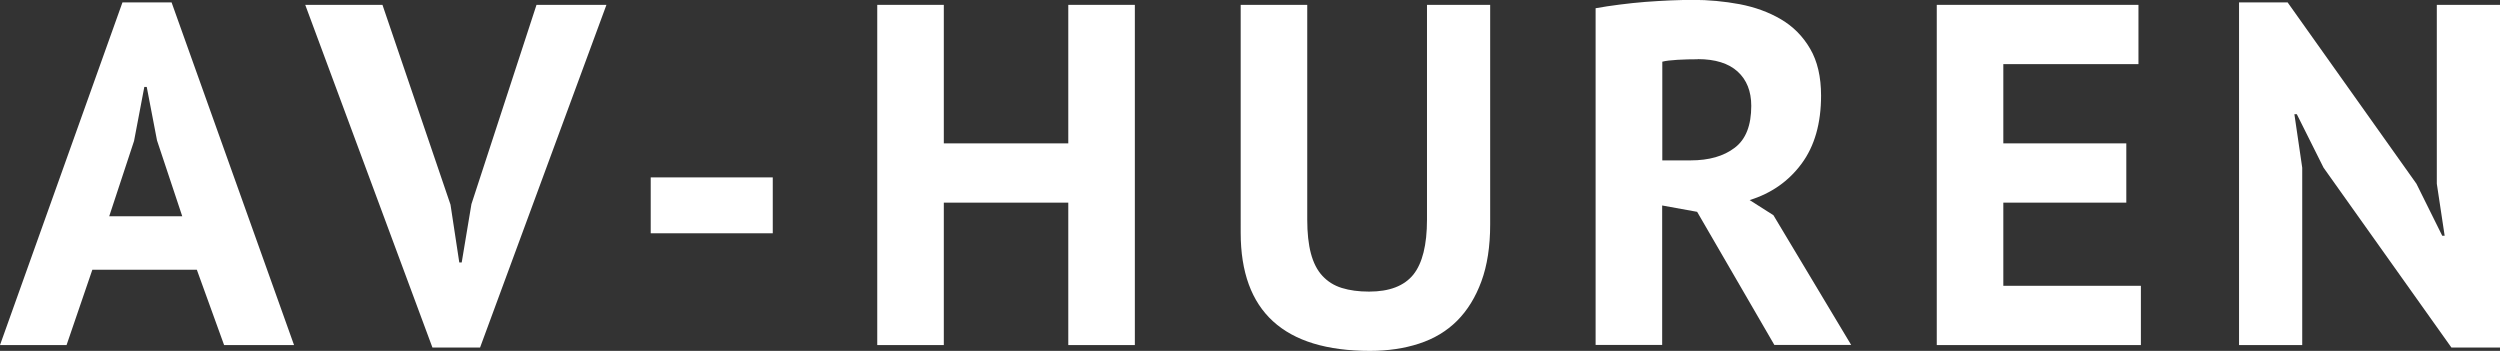
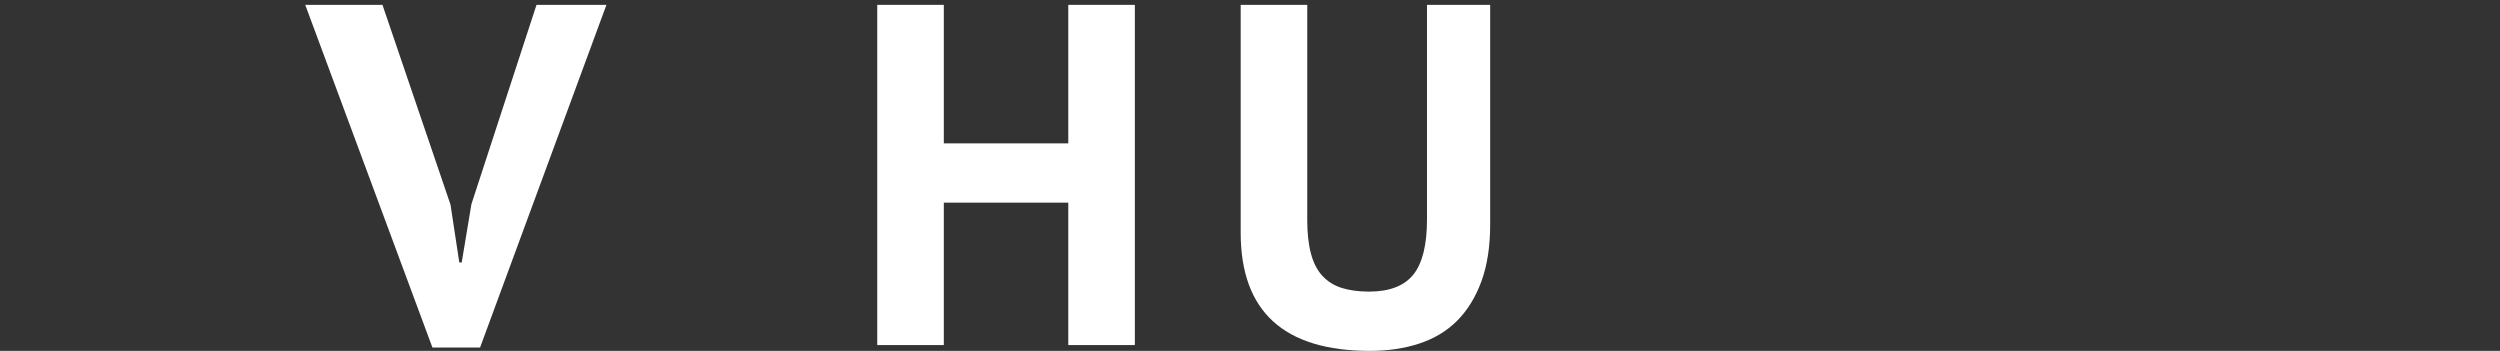
<svg xmlns="http://www.w3.org/2000/svg" id="Layer_2" viewBox="0 0 185.18 25.99">
  <rect x="0" y="0" width="185.18" height="25.99" fill="#333333" stroke="none" />
  <defs>
    <style>
      .cls-1 {
        fill: #fff;
      }
    </style>
  </defs>
  <g id="Layer_1-2" data-name="Layer_1">
    <g>
-       <path class="cls-1" d="M14.58,19.98h-7.74l-1.91,5.58H0L9.07.18h3.64l9.07,25.38h-5.18l-2.02-5.58ZM8.1,16.02h5.4l-1.87-5.62-.76-3.96h-.18l-.76,4-1.84,5.58Z" />
      <path class="cls-1" d="M33.37,15.16l.65,4.28h.18l.72-4.32L39.74.36h5.18l-9.36,25.38h-3.53L22.61.36h5.72l5.04,14.8Z" />
-       <path class="cls-1" d="M48.2,13.14h9.04v4.14h-9.04v-4.14Z" />
      <path class="cls-1" d="M79.13,15.01h-9.22v10.55h-4.93V.36h4.93v10.26h9.22V.36h4.93v25.2h-4.93v-10.55Z" />
      <path class="cls-1" d="M105.7.36h4.68v16.27c0,1.63-.22,3.04-.65,4.21s-1.03,2.15-1.8,2.92c-.77.77-1.71,1.33-2.81,1.69s-2.32.54-3.64.54c-6.38,0-9.58-2.92-9.58-8.75V.36h4.93v15.91c0,.98.09,1.82.27,2.5s.46,1.24.85,1.66.86.72,1.44.9,1.25.27,2.02.27c1.51,0,2.6-.42,3.28-1.26.67-.84,1.01-2.2,1.01-4.07V.36Z" />
-       <path class="cls-1" d="M118.19.61c.55-.1,1.15-.19,1.78-.27.63-.08,1.27-.15,1.91-.2.64-.05,1.25-.08,1.85-.11.6-.02,1.15-.04,1.66-.04,1.17,0,2.33.11,3.47.32,1.14.22,2.16.59,3.06,1.12.9.53,1.62,1.25,2.16,2.18.54.92.81,2.08.81,3.47,0,2.06-.48,3.74-1.44,5.04-.96,1.3-2.24,2.2-3.85,2.7l1.76,1.12,5.76,9.61h-5.69l-5.72-9.86-2.59-.47v10.33h-4.93V.61ZM125.75,4.39c-.5,0-1,.01-1.49.04s-.87.07-1.13.14v7.31h2.09c1.37,0,2.46-.31,3.28-.94.82-.62,1.22-1.66,1.22-3.1,0-1.08-.34-1.93-1.01-2.54s-1.66-.92-2.95-.92Z" />
-       <path class="cls-1" d="M143.46.36h14.94v4.39h-10.01v5.87h9.11v4.39h-9.11v6.16h10.19v4.39h-15.12V.36Z" />
-       <path class="cls-1" d="M172.11,12.42l-1.98-3.96h-.18l.58,3.96v13.14h-4.68V.18h3.6l9.54,13.43,1.91,3.85h.18l-.58-3.85V.36h4.68v25.38h-3.6l-9.47-13.32Z" />
    </g>
  </g>
</svg>